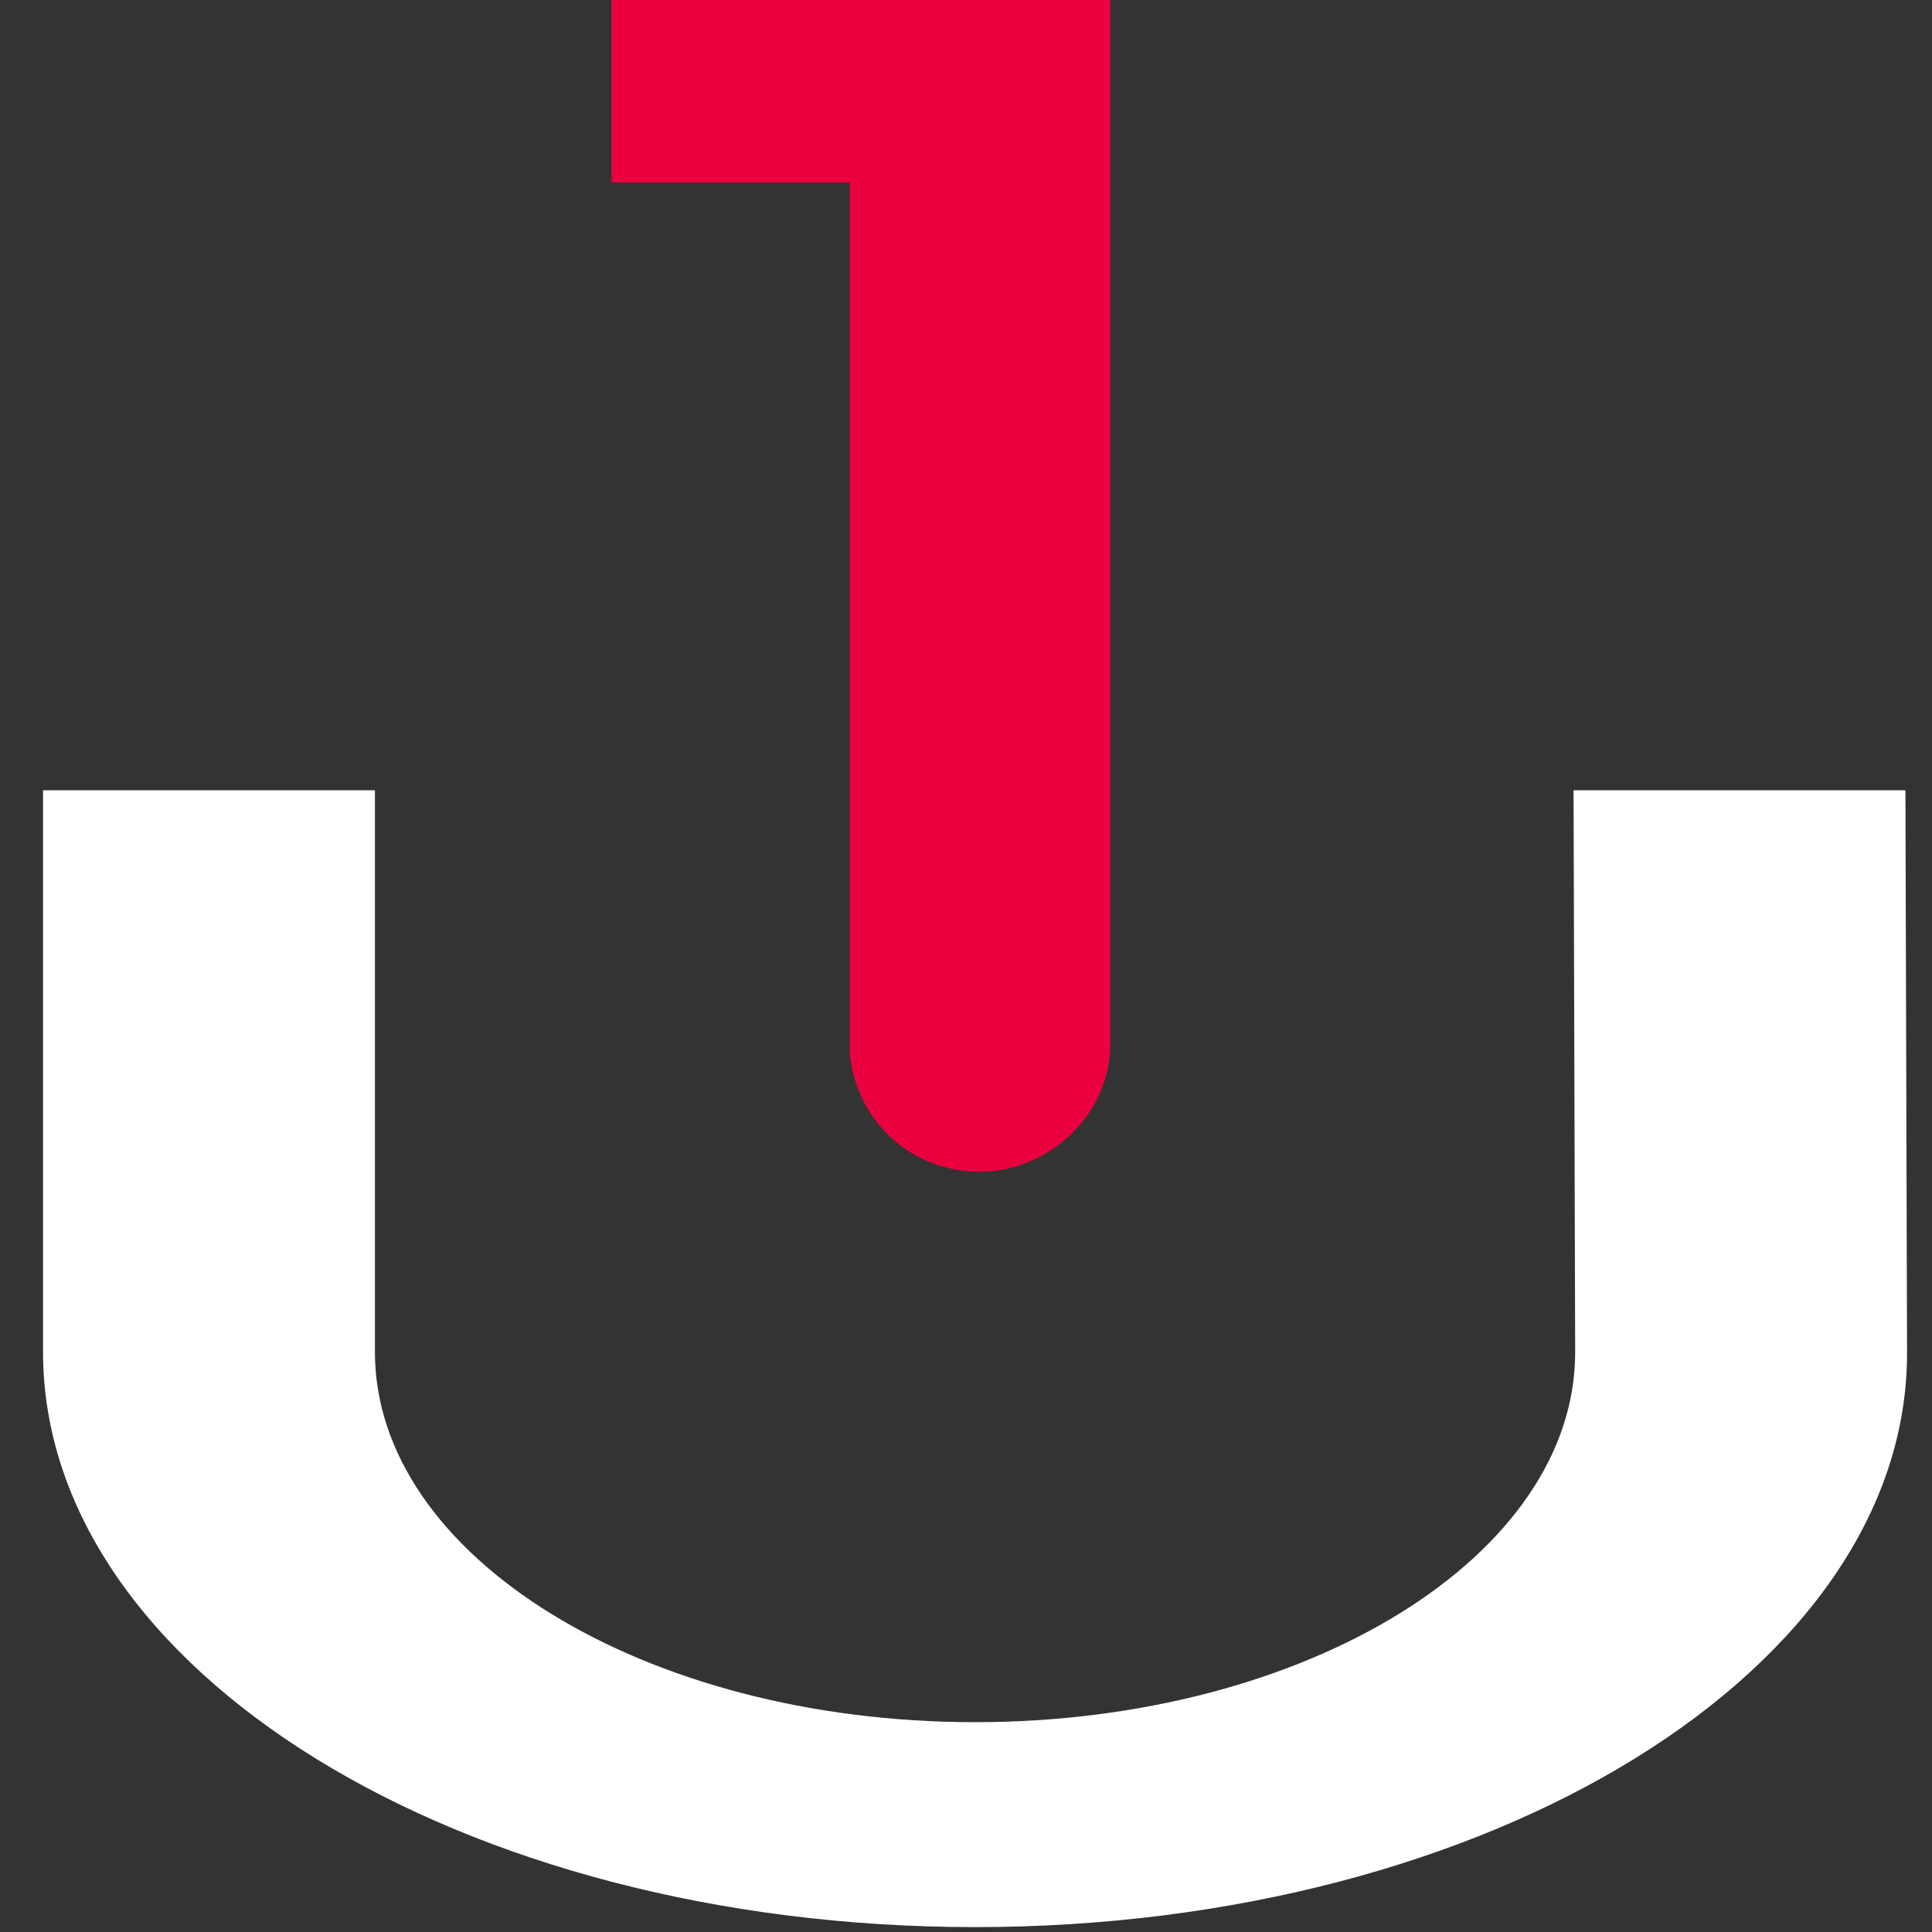
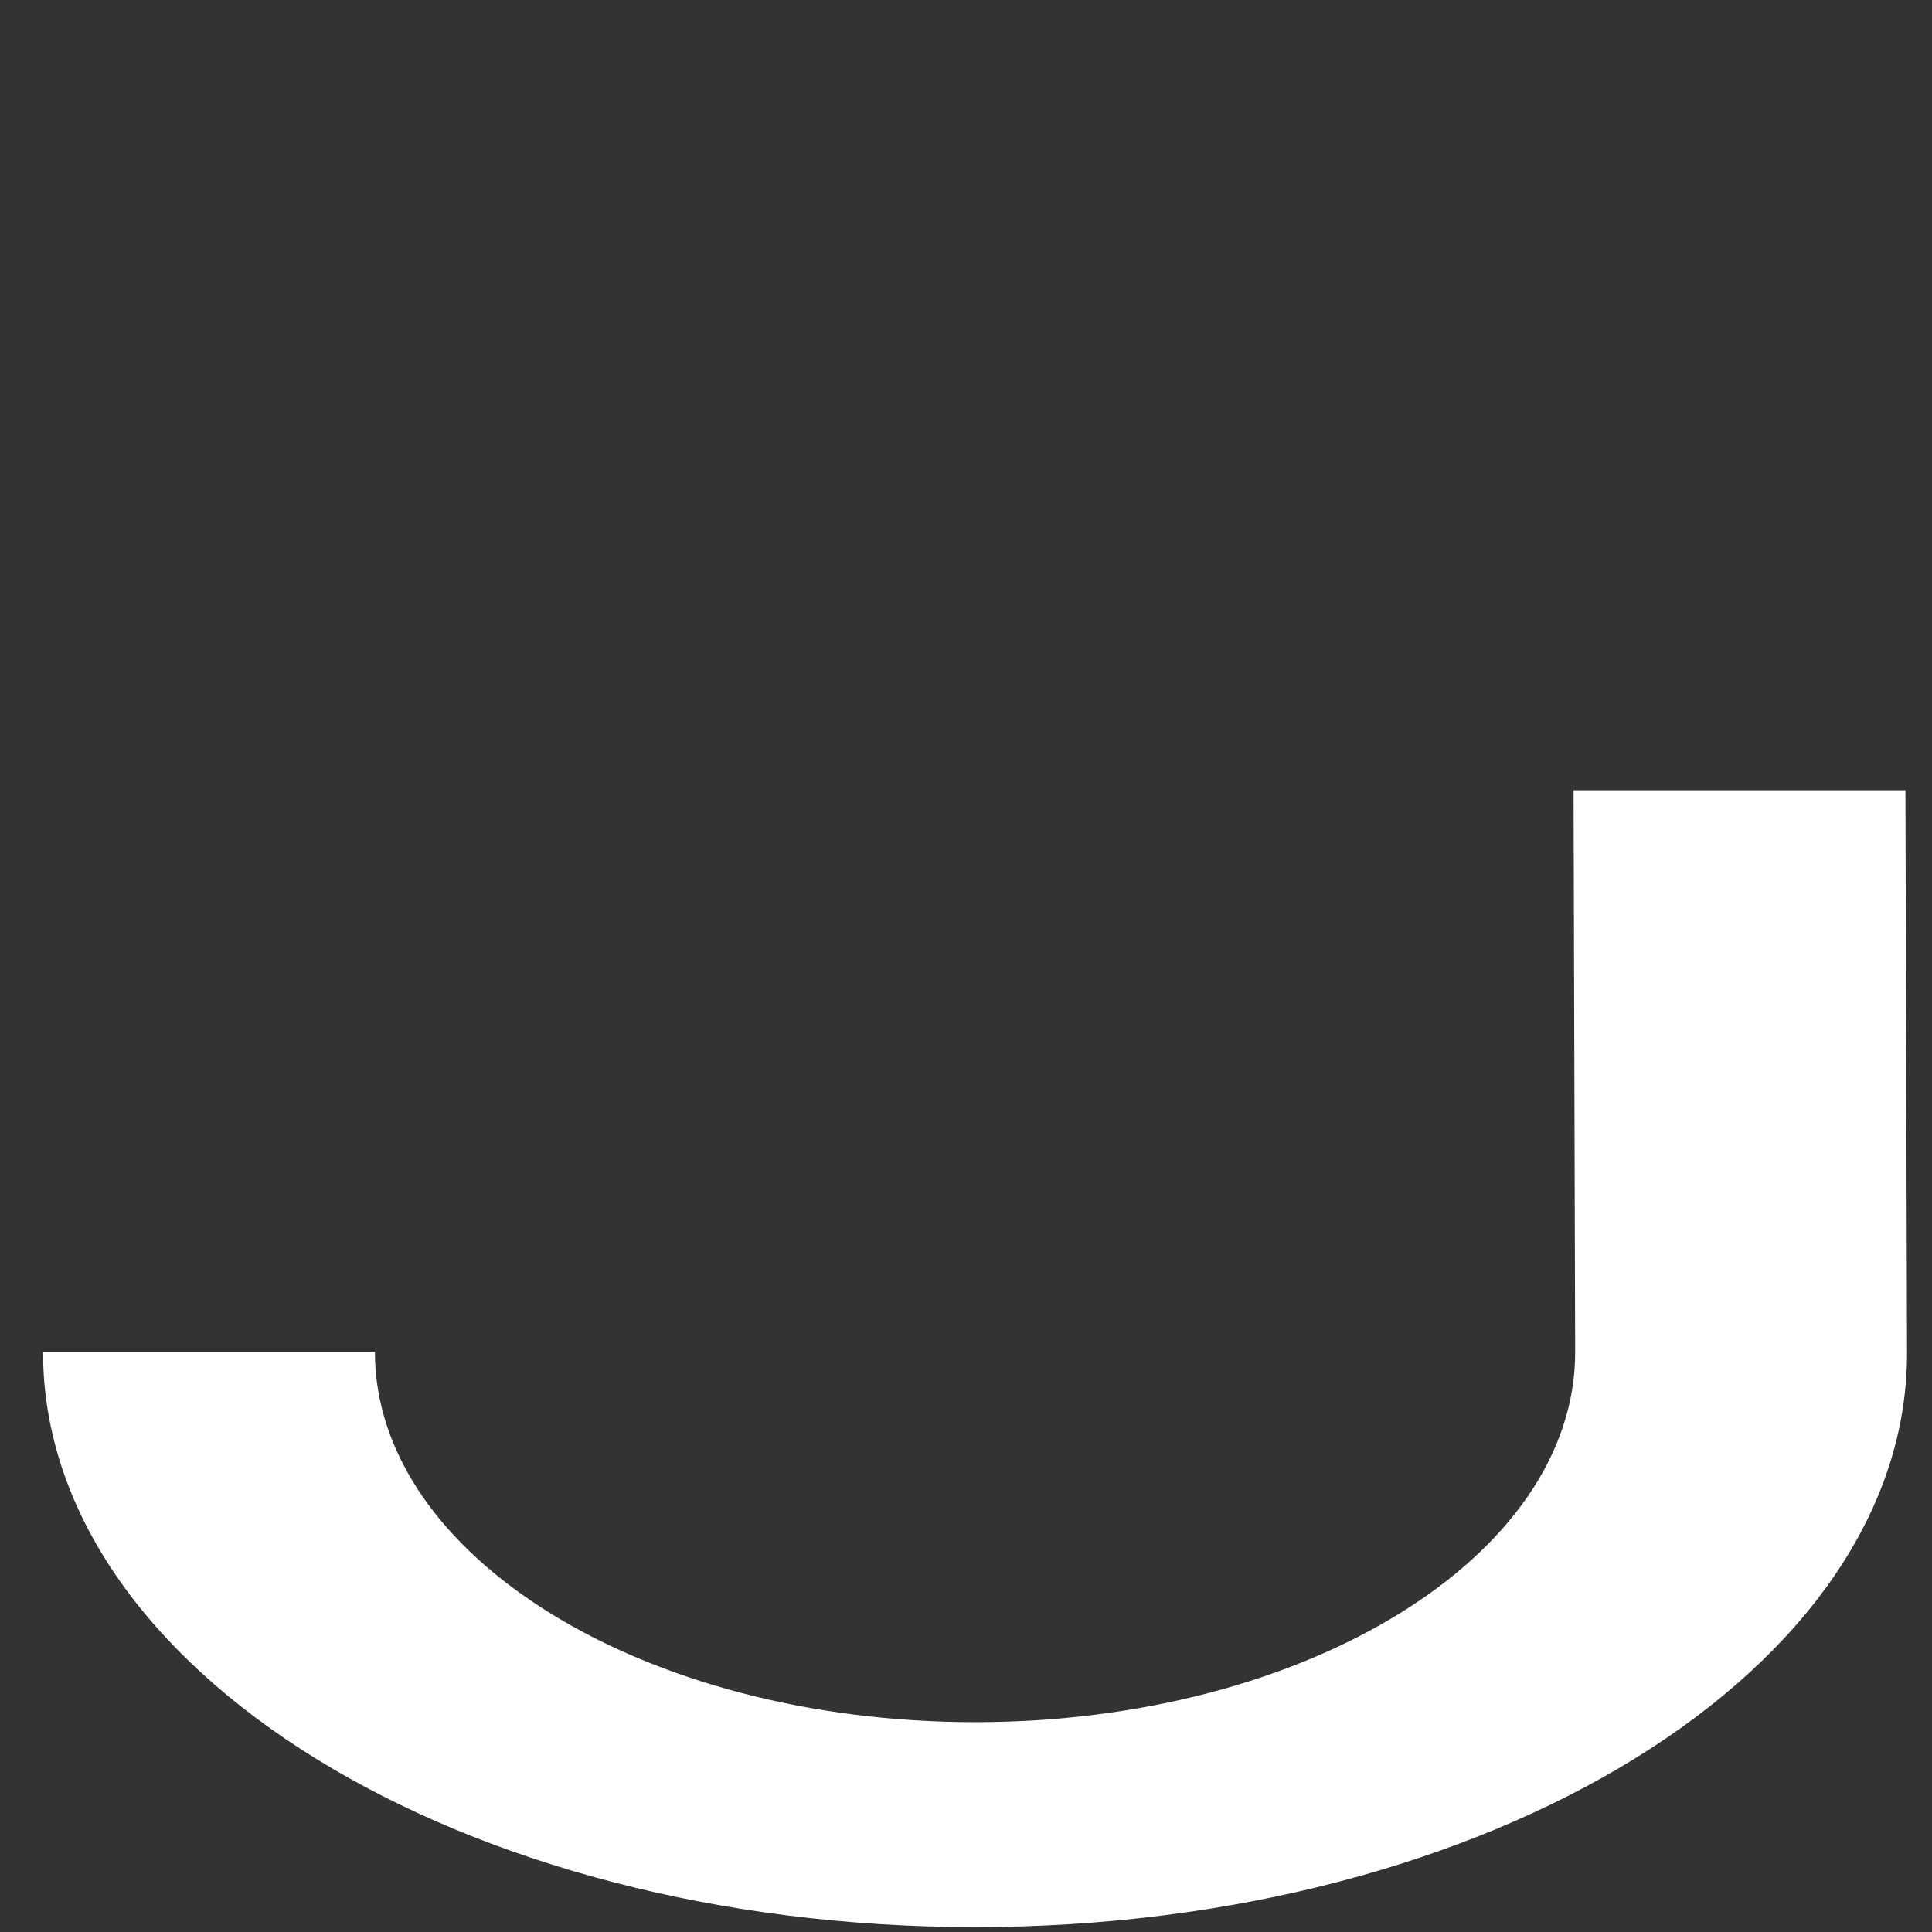
<svg xmlns="http://www.w3.org/2000/svg" width="36" height="36" viewBox="0 0 36 36" fill="none">
  <rect x="0" y="0" width="36" height="36" fill="#333333" stroke="none" />
  <g clip-path="url(#clip0_657_1013)">
-     <path fill-rule="evenodd" clip-rule="evenodd" d="M29.321 14.725L29.351 25.19C29.358 28.994 24.338 32.09 18.169 32.09C11.999 32.09 6.986 28.994 6.986 25.19V14.725H0.802V25.19C0.802 31.113 8.575 35.909 18.169 35.909C27.762 35.909 35.558 31.113 35.535 25.19L35.505 14.725H29.321Z" fill="white" />
-     <path fill-rule="evenodd" clip-rule="evenodd" d="M11.395 0H20.69V3.401V19.305V19.402C20.72 20.737 19.564 21.834 18.258 21.834C16.953 21.834 15.96 20.871 15.834 19.64V3.401H11.395V0Z" fill="#EB003F" />
+     <path fill-rule="evenodd" clip-rule="evenodd" d="M29.321 14.725L29.351 25.19C29.358 28.994 24.338 32.09 18.169 32.09C11.999 32.09 6.986 28.994 6.986 25.19H0.802V25.19C0.802 31.113 8.575 35.909 18.169 35.909C27.762 35.909 35.558 31.113 35.535 25.19L35.505 14.725H29.321Z" fill="white" />
  </g>
  <defs>
    <clipPath id="clip0_657_1013">
      <rect width="36" height="36" fill="white" />
    </clipPath>
  </defs>
</svg>